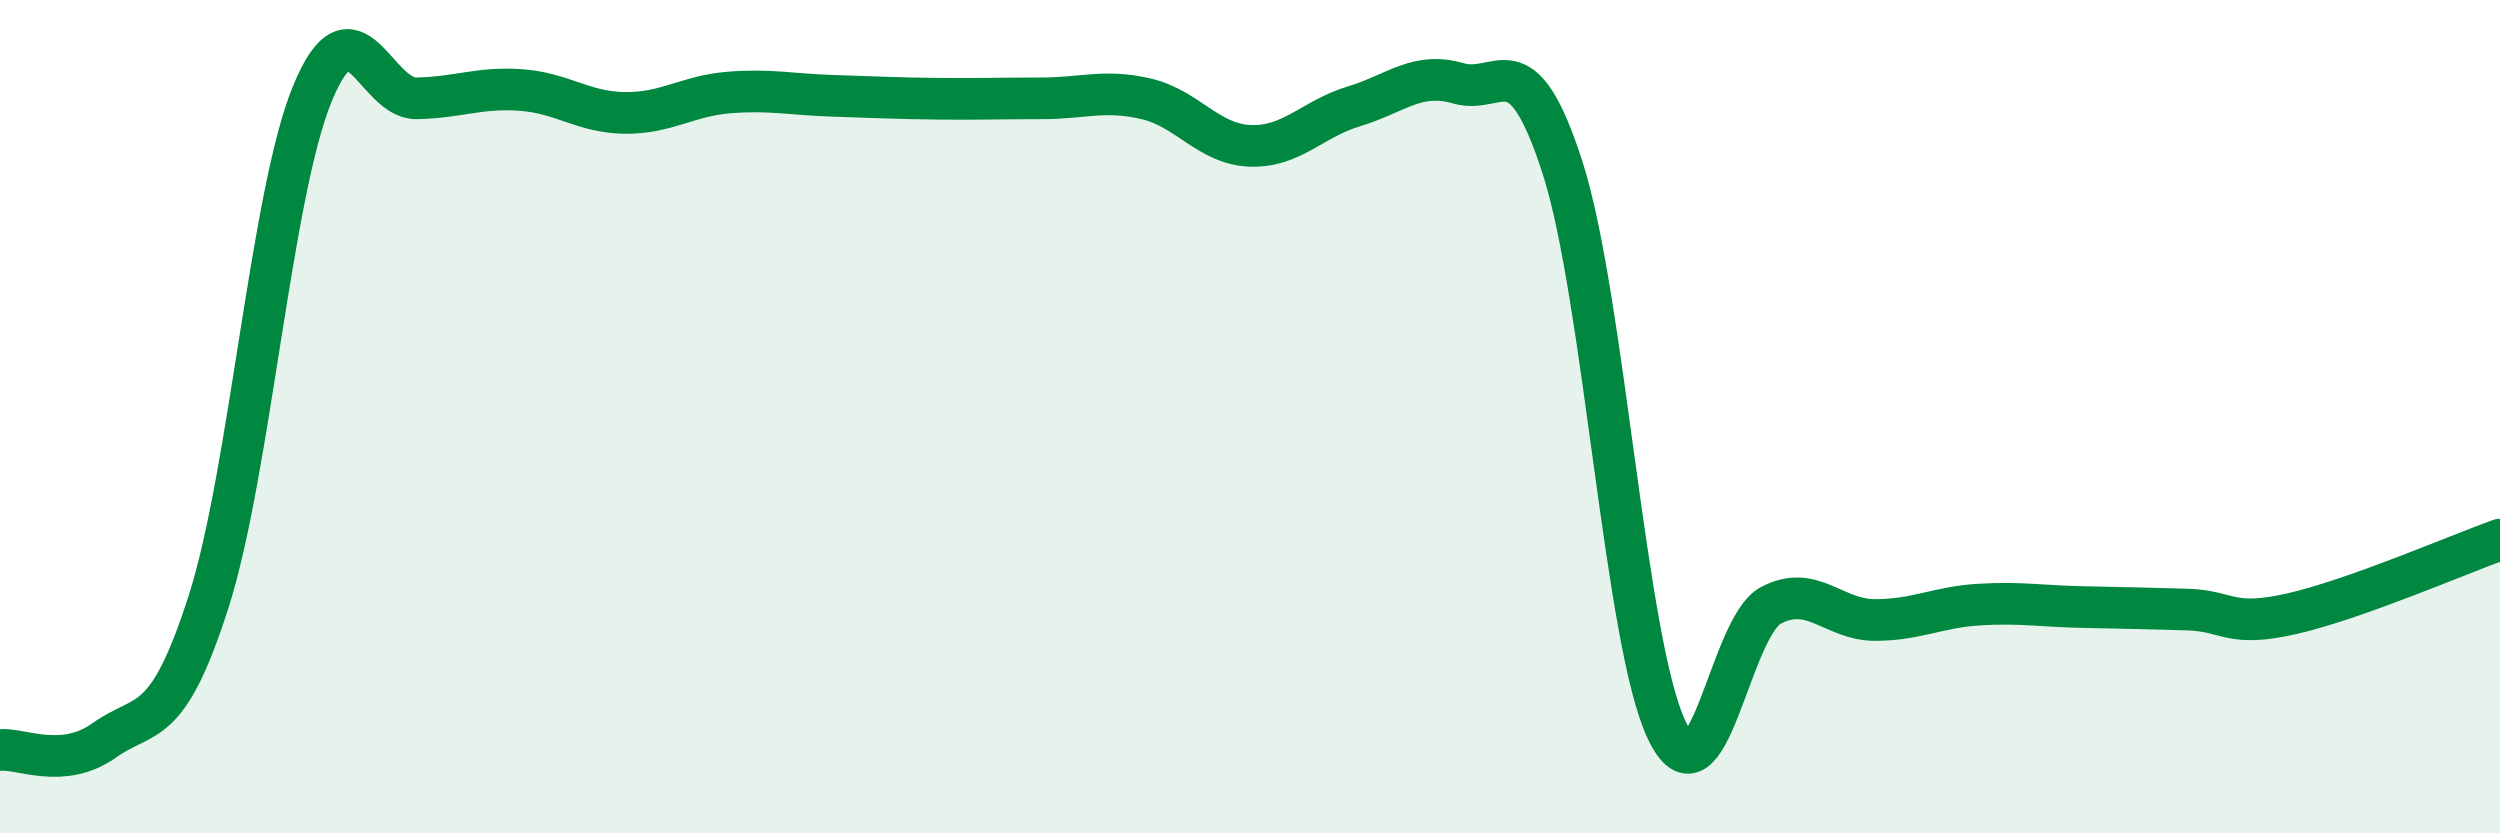
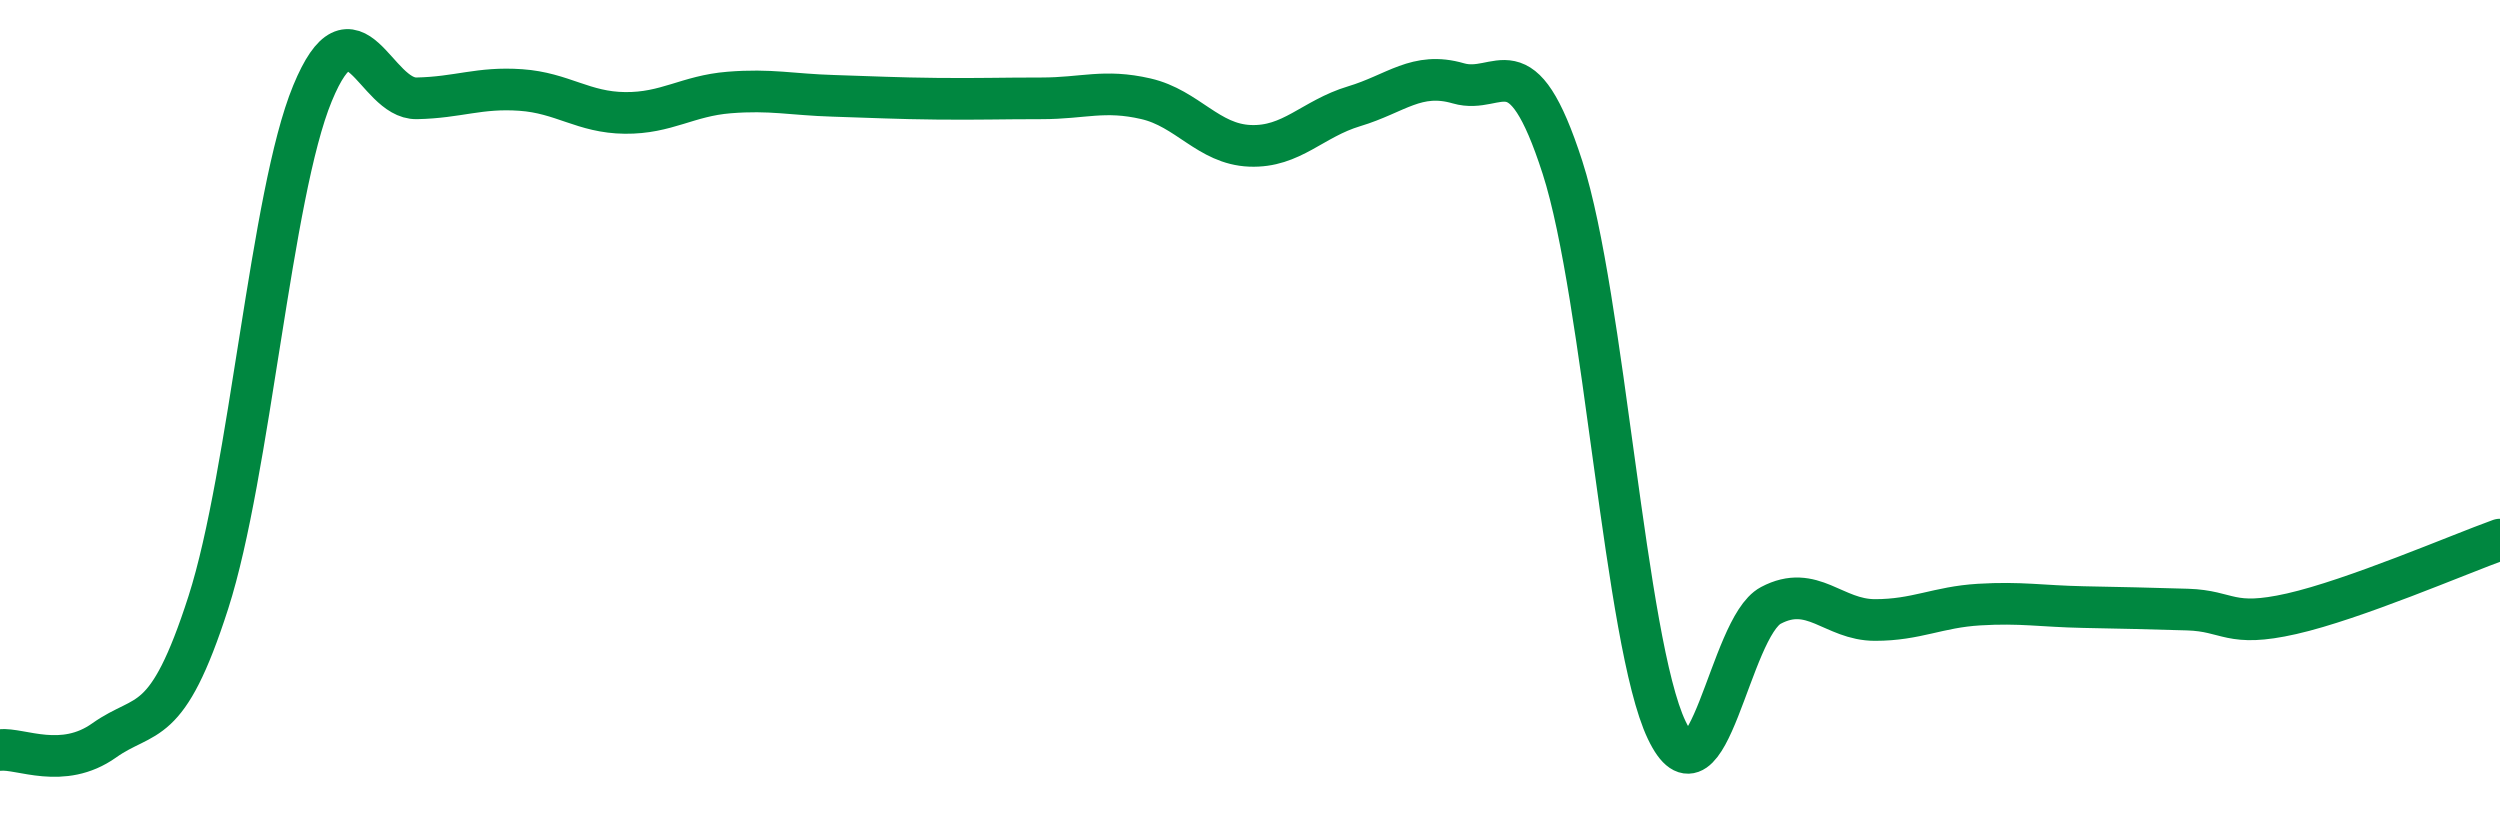
<svg xmlns="http://www.w3.org/2000/svg" width="60" height="20" viewBox="0 0 60 20">
-   <path d="M 0,18 C 0.5,17.95 1.5,18.48 2.5,17.77 C 3.5,17.06 4,17.57 5,14.46 C 6,11.35 6.5,4.66 7.5,2.24 C 8.5,-0.18 9,2.38 10,2.36 C 11,2.34 11.5,2.09 12.5,2.16 C 13.5,2.23 14,2.7 15,2.71 C 16,2.72 16.5,2.3 17.5,2.22 C 18.5,2.14 19,2.27 20,2.3 C 21,2.33 21.5,2.36 22.5,2.37 C 23.5,2.38 24,2.36 25,2.36 C 26,2.36 26.5,2.14 27.5,2.37 C 28.5,2.6 29,3.46 30,3.5 C 31,3.54 31.5,2.85 32.5,2.55 C 33.5,2.25 34,1.71 35,2 C 36,2.29 36.5,0.92 37.5,4.02 C 38.5,7.12 39,15.42 40,17.52 C 41,19.62 41.5,15.06 42.5,14.53 C 43.5,14 44,14.88 45,14.88 C 46,14.88 46.5,14.57 47.5,14.51 C 48.5,14.45 49,14.55 50,14.57 C 51,14.59 51.5,14.6 52.5,14.63 C 53.5,14.66 53.5,15.07 55,14.73 C 56.5,14.39 59,13.31 60,12.95L60 20L0 20Z" fill="#008740" opacity="0.1" stroke-linecap="round" stroke-linejoin="round" />
  <path d="M 0,18 C 0.5,17.95 1.5,18.48 2.5,17.77 C 3.5,17.06 4,17.57 5,14.46 C 6,11.35 6.5,4.66 7.5,2.24 C 8.5,-0.18 9,2.38 10,2.36 C 11,2.34 11.5,2.09 12.5,2.16 C 13.5,2.23 14,2.7 15,2.71 C 16,2.72 16.5,2.3 17.5,2.22 C 18.5,2.14 19,2.27 20,2.3 C 21,2.33 21.5,2.36 22.5,2.37 C 23.5,2.38 24,2.36 25,2.36 C 26,2.36 26.5,2.14 27.5,2.37 C 28.5,2.6 29,3.46 30,3.5 C 31,3.54 31.5,2.85 32.5,2.55 C 33.5,2.25 34,1.71 35,2 C 36,2.29 36.5,0.92 37.5,4.02 C 38.5,7.12 39,15.42 40,17.52 C 41,19.62 41.5,15.06 42.5,14.53 C 43.5,14 44,14.88 45,14.88 C 46,14.88 46.5,14.57 47.5,14.51 C 48.5,14.45 49,14.55 50,14.57 C 51,14.59 51.5,14.6 52.5,14.63 C 53.5,14.66 53.5,15.07 55,14.73 C 56.5,14.39 59,13.31 60,12.95" stroke="#008740" stroke-width="1" fill="none" stroke-linecap="round" stroke-linejoin="round" />
</svg>